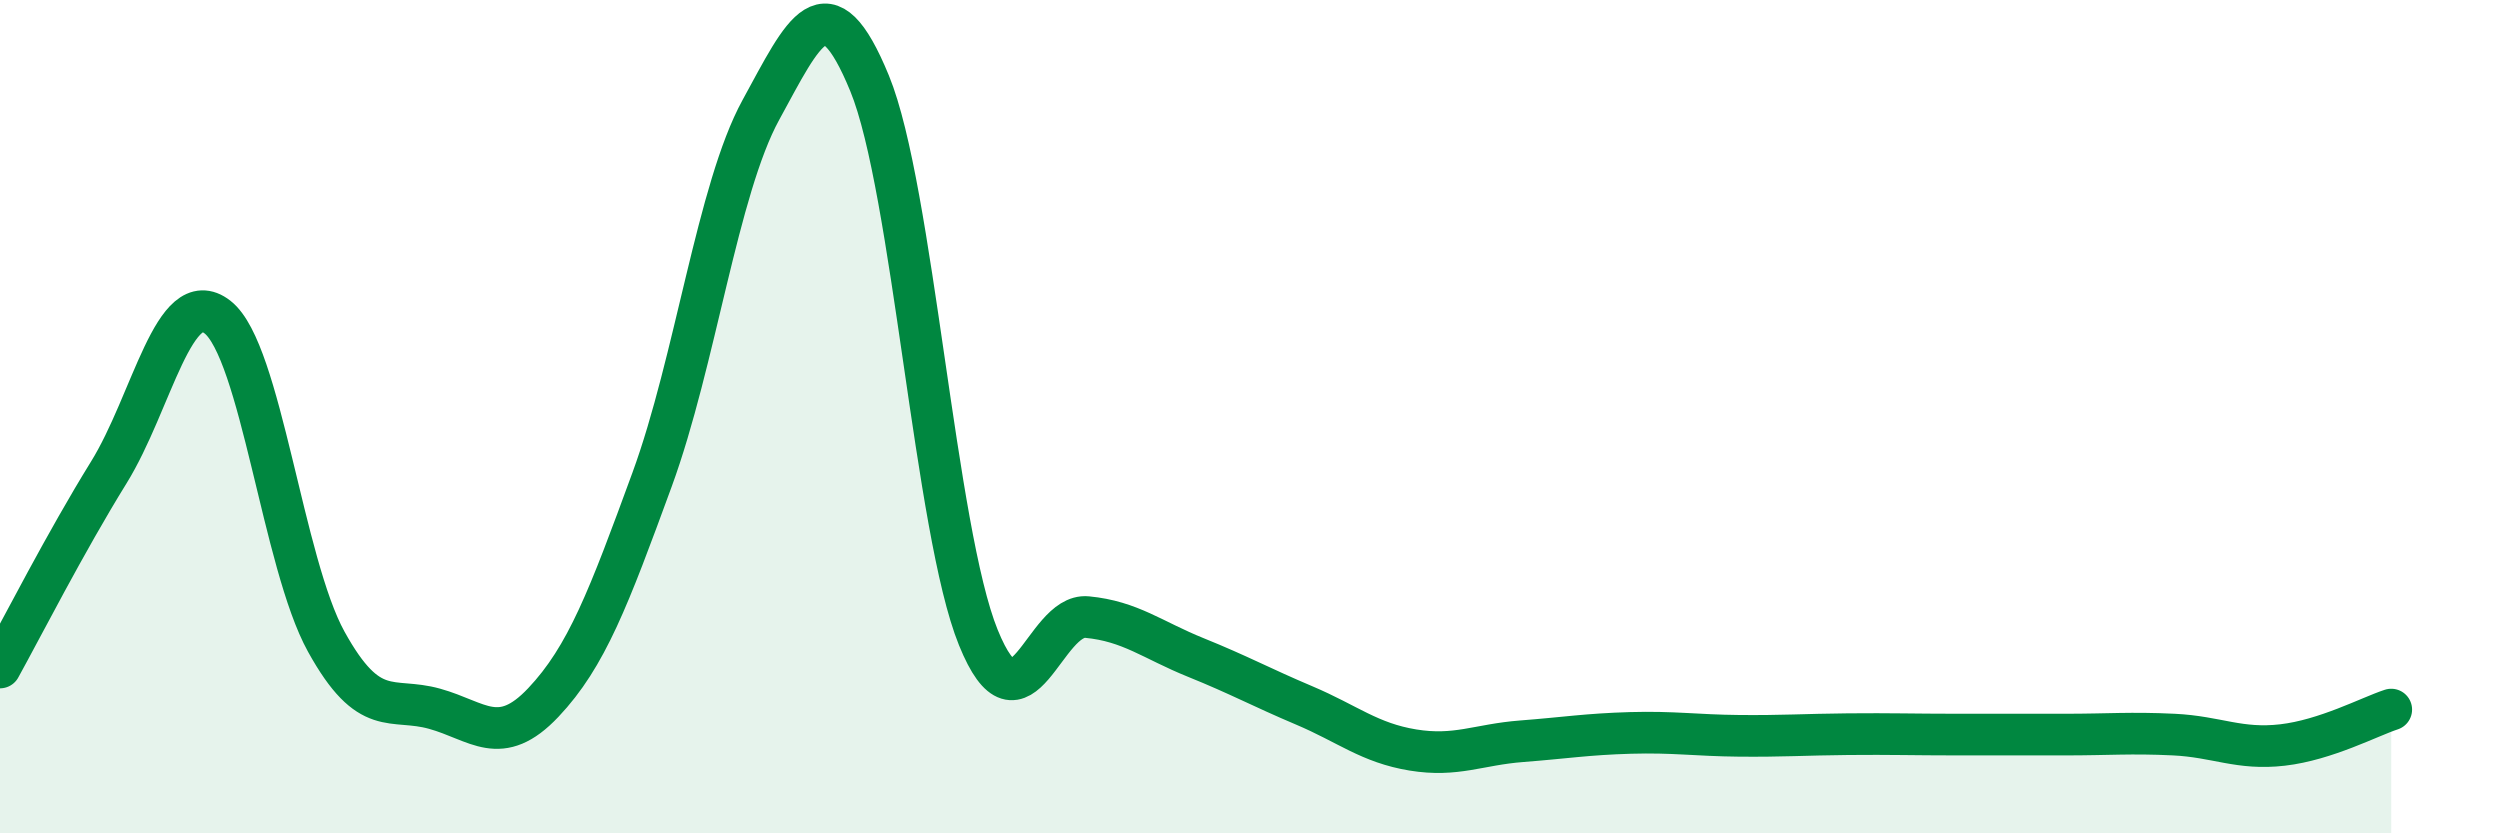
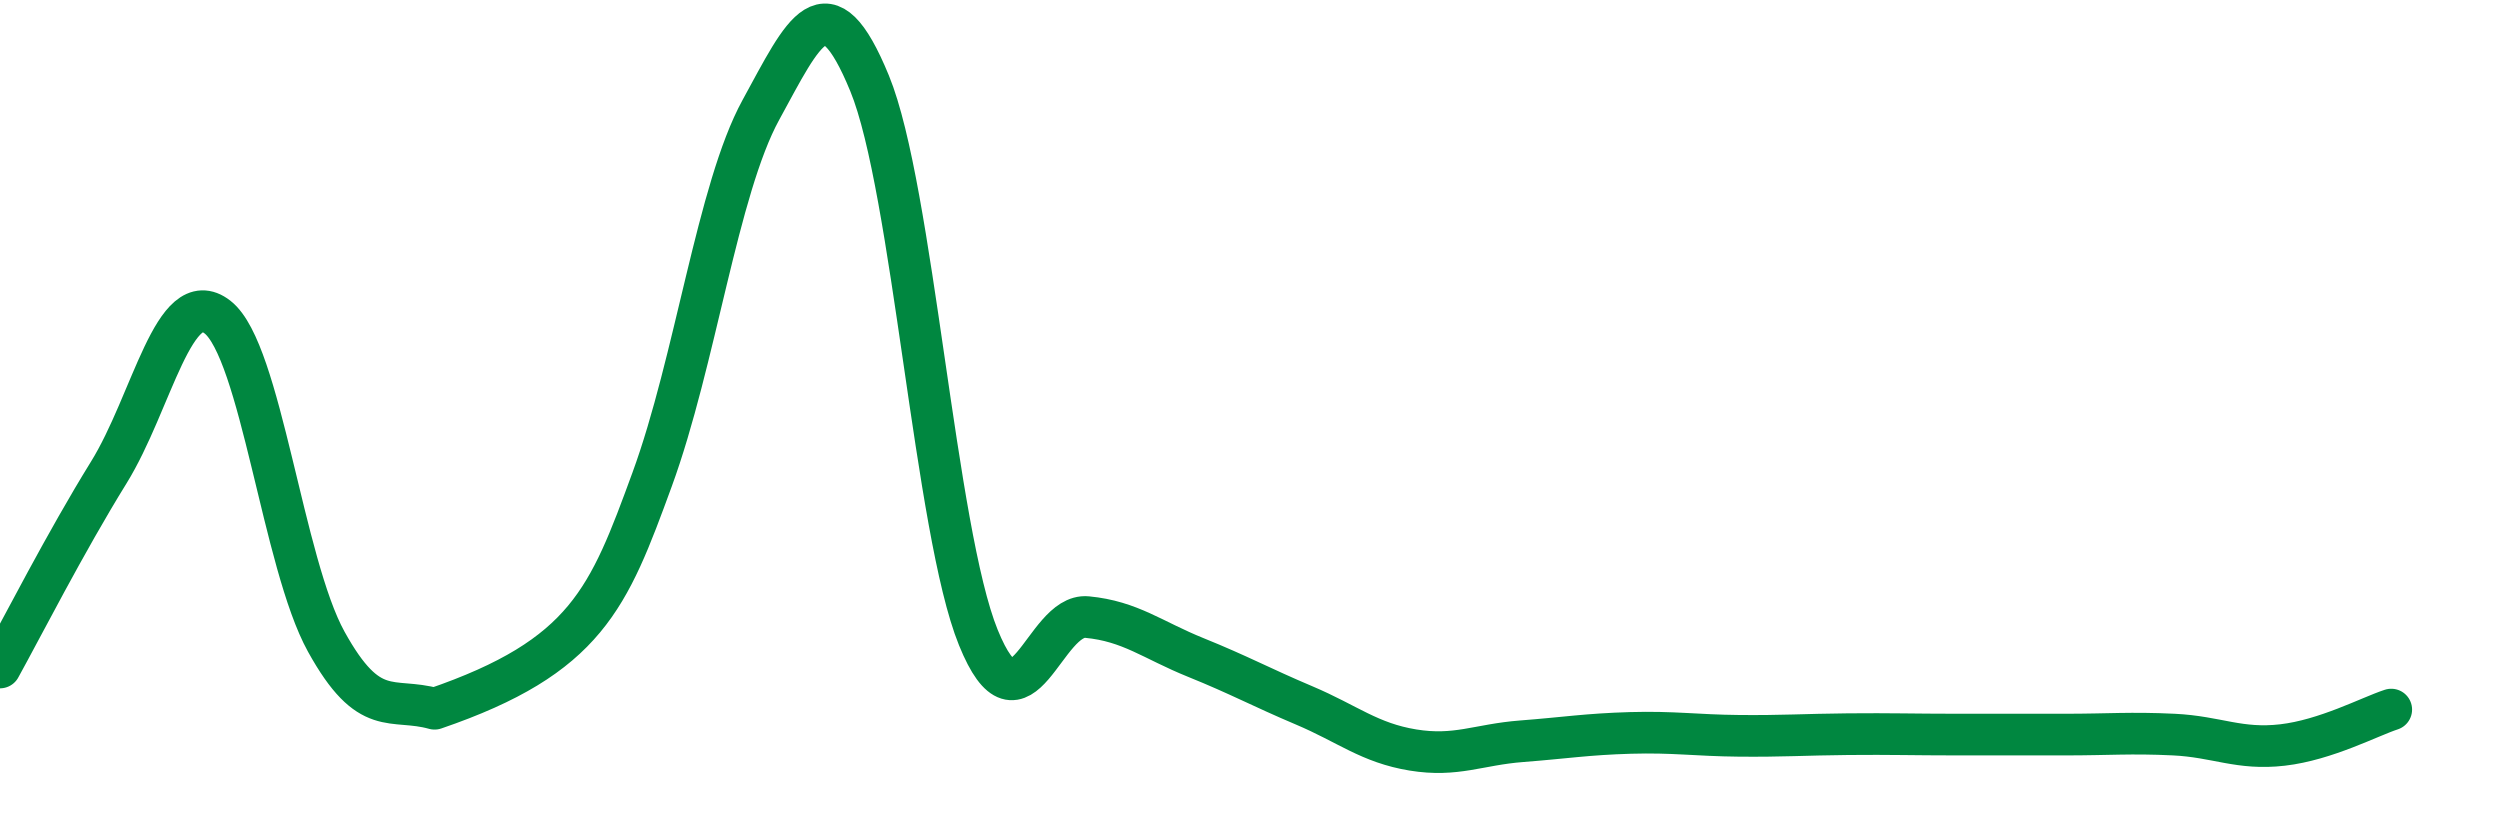
<svg xmlns="http://www.w3.org/2000/svg" width="60" height="20" viewBox="0 0 60 20">
-   <path d="M 0,16.02 C 0.52,15.08 1.57,13.02 2.61,11.34 C 3.65,9.66 4.18,6.8 5.22,7.61 C 6.26,8.42 6.79,13.52 7.83,15.4 C 8.87,17.28 9.39,16.72 10.43,17.01 C 11.47,17.3 12,17.96 13.04,16.86 C 14.08,15.76 14.61,14.35 15.65,11.51 C 16.69,8.67 17.22,4.54 18.26,2.64 C 19.3,0.74 19.83,-0.53 20.87,2 C 21.91,4.53 22.44,12.74 23.48,15.3 C 24.52,17.86 25.05,14.71 26.09,14.81 C 27.13,14.91 27.66,15.36 28.7,15.78 C 29.74,16.2 30.26,16.49 31.3,16.93 C 32.34,17.37 32.87,17.83 33.91,18 C 34.95,18.17 35.48,17.87 36.52,17.79 C 37.56,17.71 38.09,17.62 39.13,17.59 C 40.17,17.56 40.7,17.65 41.74,17.66 C 42.78,17.67 43.31,17.63 44.35,17.62 C 45.39,17.61 45.92,17.63 46.96,17.63 C 48,17.63 48.53,17.63 49.57,17.63 C 50.61,17.63 51.13,17.58 52.17,17.63 C 53.21,17.68 53.74,18 54.78,17.88 C 55.82,17.76 56.87,17.2 57.39,17.03L57.39 20L0 20Z" fill="#008740" opacity="0.1" stroke-linecap="round" stroke-linejoin="round" />
-   <path d="M 0,16.02 C 0.52,15.08 1.57,13.02 2.61,11.34 C 3.65,9.66 4.18,6.8 5.22,7.61 C 6.26,8.42 6.79,13.52 7.83,15.4 C 8.87,17.28 9.39,16.72 10.43,17.01 C 11.47,17.3 12,17.96 13.04,16.86 C 14.08,15.76 14.61,14.35 15.65,11.51 C 16.69,8.67 17.22,4.54 18.26,2.64 C 19.3,0.74 19.83,-0.53 20.87,2 C 21.91,4.53 22.44,12.74 23.48,15.3 C 24.52,17.86 25.05,14.71 26.09,14.81 C 27.13,14.91 27.66,15.36 28.7,15.78 C 29.74,16.2 30.26,16.49 31.3,16.93 C 32.34,17.37 32.87,17.83 33.91,18 C 34.95,18.17 35.48,17.87 36.52,17.79 C 37.56,17.71 38.09,17.62 39.13,17.59 C 40.17,17.56 40.7,17.65 41.74,17.66 C 42.78,17.67 43.31,17.63 44.35,17.62 C 45.39,17.61 45.92,17.63 46.96,17.63 C 48,17.63 48.53,17.63 49.57,17.63 C 50.61,17.63 51.13,17.58 52.17,17.63 C 53.21,17.68 53.74,18 54.78,17.88 C 55.82,17.76 56.87,17.2 57.39,17.03" stroke="#008740" stroke-width="1" fill="none" stroke-linecap="round" stroke-linejoin="round" />
+   <path d="M 0,16.02 C 0.52,15.08 1.57,13.02 2.61,11.34 C 3.65,9.66 4.18,6.8 5.22,7.61 C 6.26,8.42 6.79,13.52 7.83,15.4 C 8.87,17.28 9.39,16.72 10.43,17.01 C 14.08,15.76 14.61,14.35 15.65,11.51 C 16.69,8.67 17.22,4.54 18.26,2.64 C 19.3,0.74 19.83,-0.53 20.87,2 C 21.91,4.53 22.44,12.74 23.48,15.3 C 24.52,17.86 25.05,14.71 26.09,14.81 C 27.13,14.91 27.66,15.36 28.7,15.78 C 29.74,16.2 30.26,16.49 31.3,16.93 C 32.34,17.37 32.87,17.83 33.91,18 C 34.95,18.17 35.48,17.87 36.52,17.79 C 37.56,17.71 38.09,17.62 39.13,17.59 C 40.17,17.56 40.7,17.65 41.74,17.66 C 42.78,17.67 43.31,17.63 44.35,17.62 C 45.39,17.61 45.92,17.63 46.96,17.63 C 48,17.63 48.53,17.63 49.57,17.63 C 50.61,17.63 51.13,17.58 52.17,17.63 C 53.21,17.68 53.74,18 54.78,17.88 C 55.82,17.76 56.87,17.2 57.39,17.03" stroke="#008740" stroke-width="1" fill="none" stroke-linecap="round" stroke-linejoin="round" />
</svg>